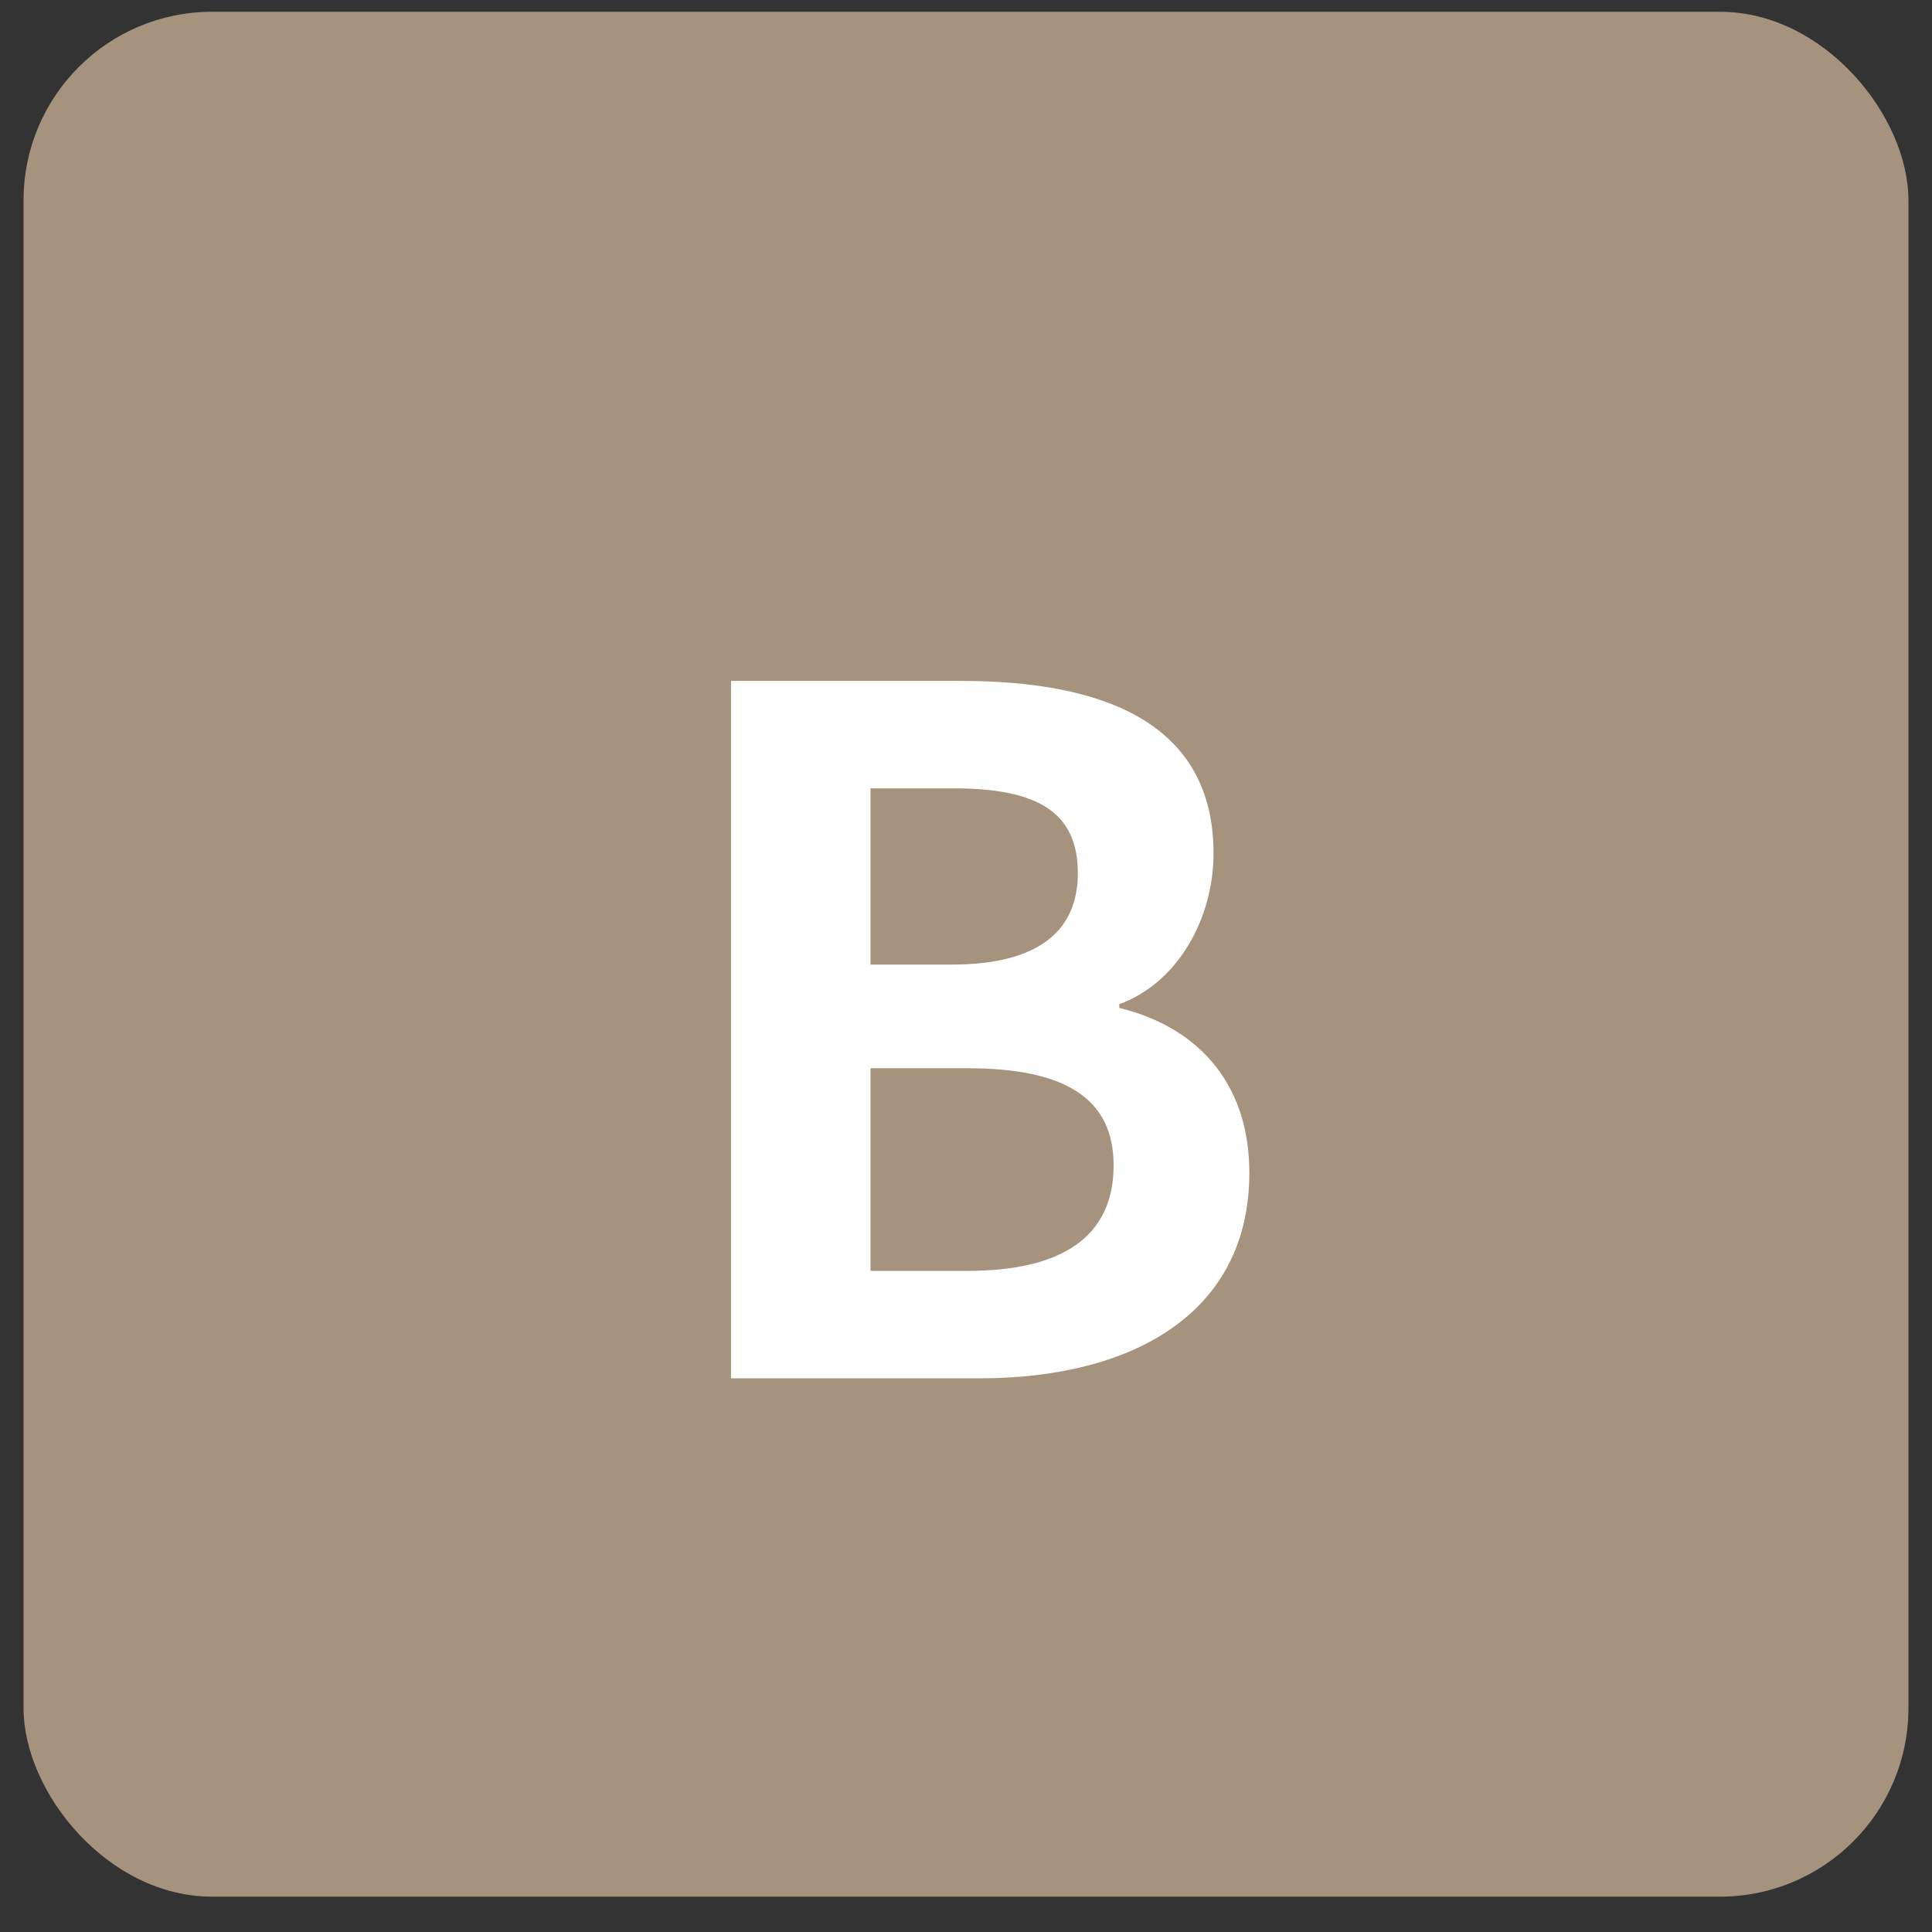
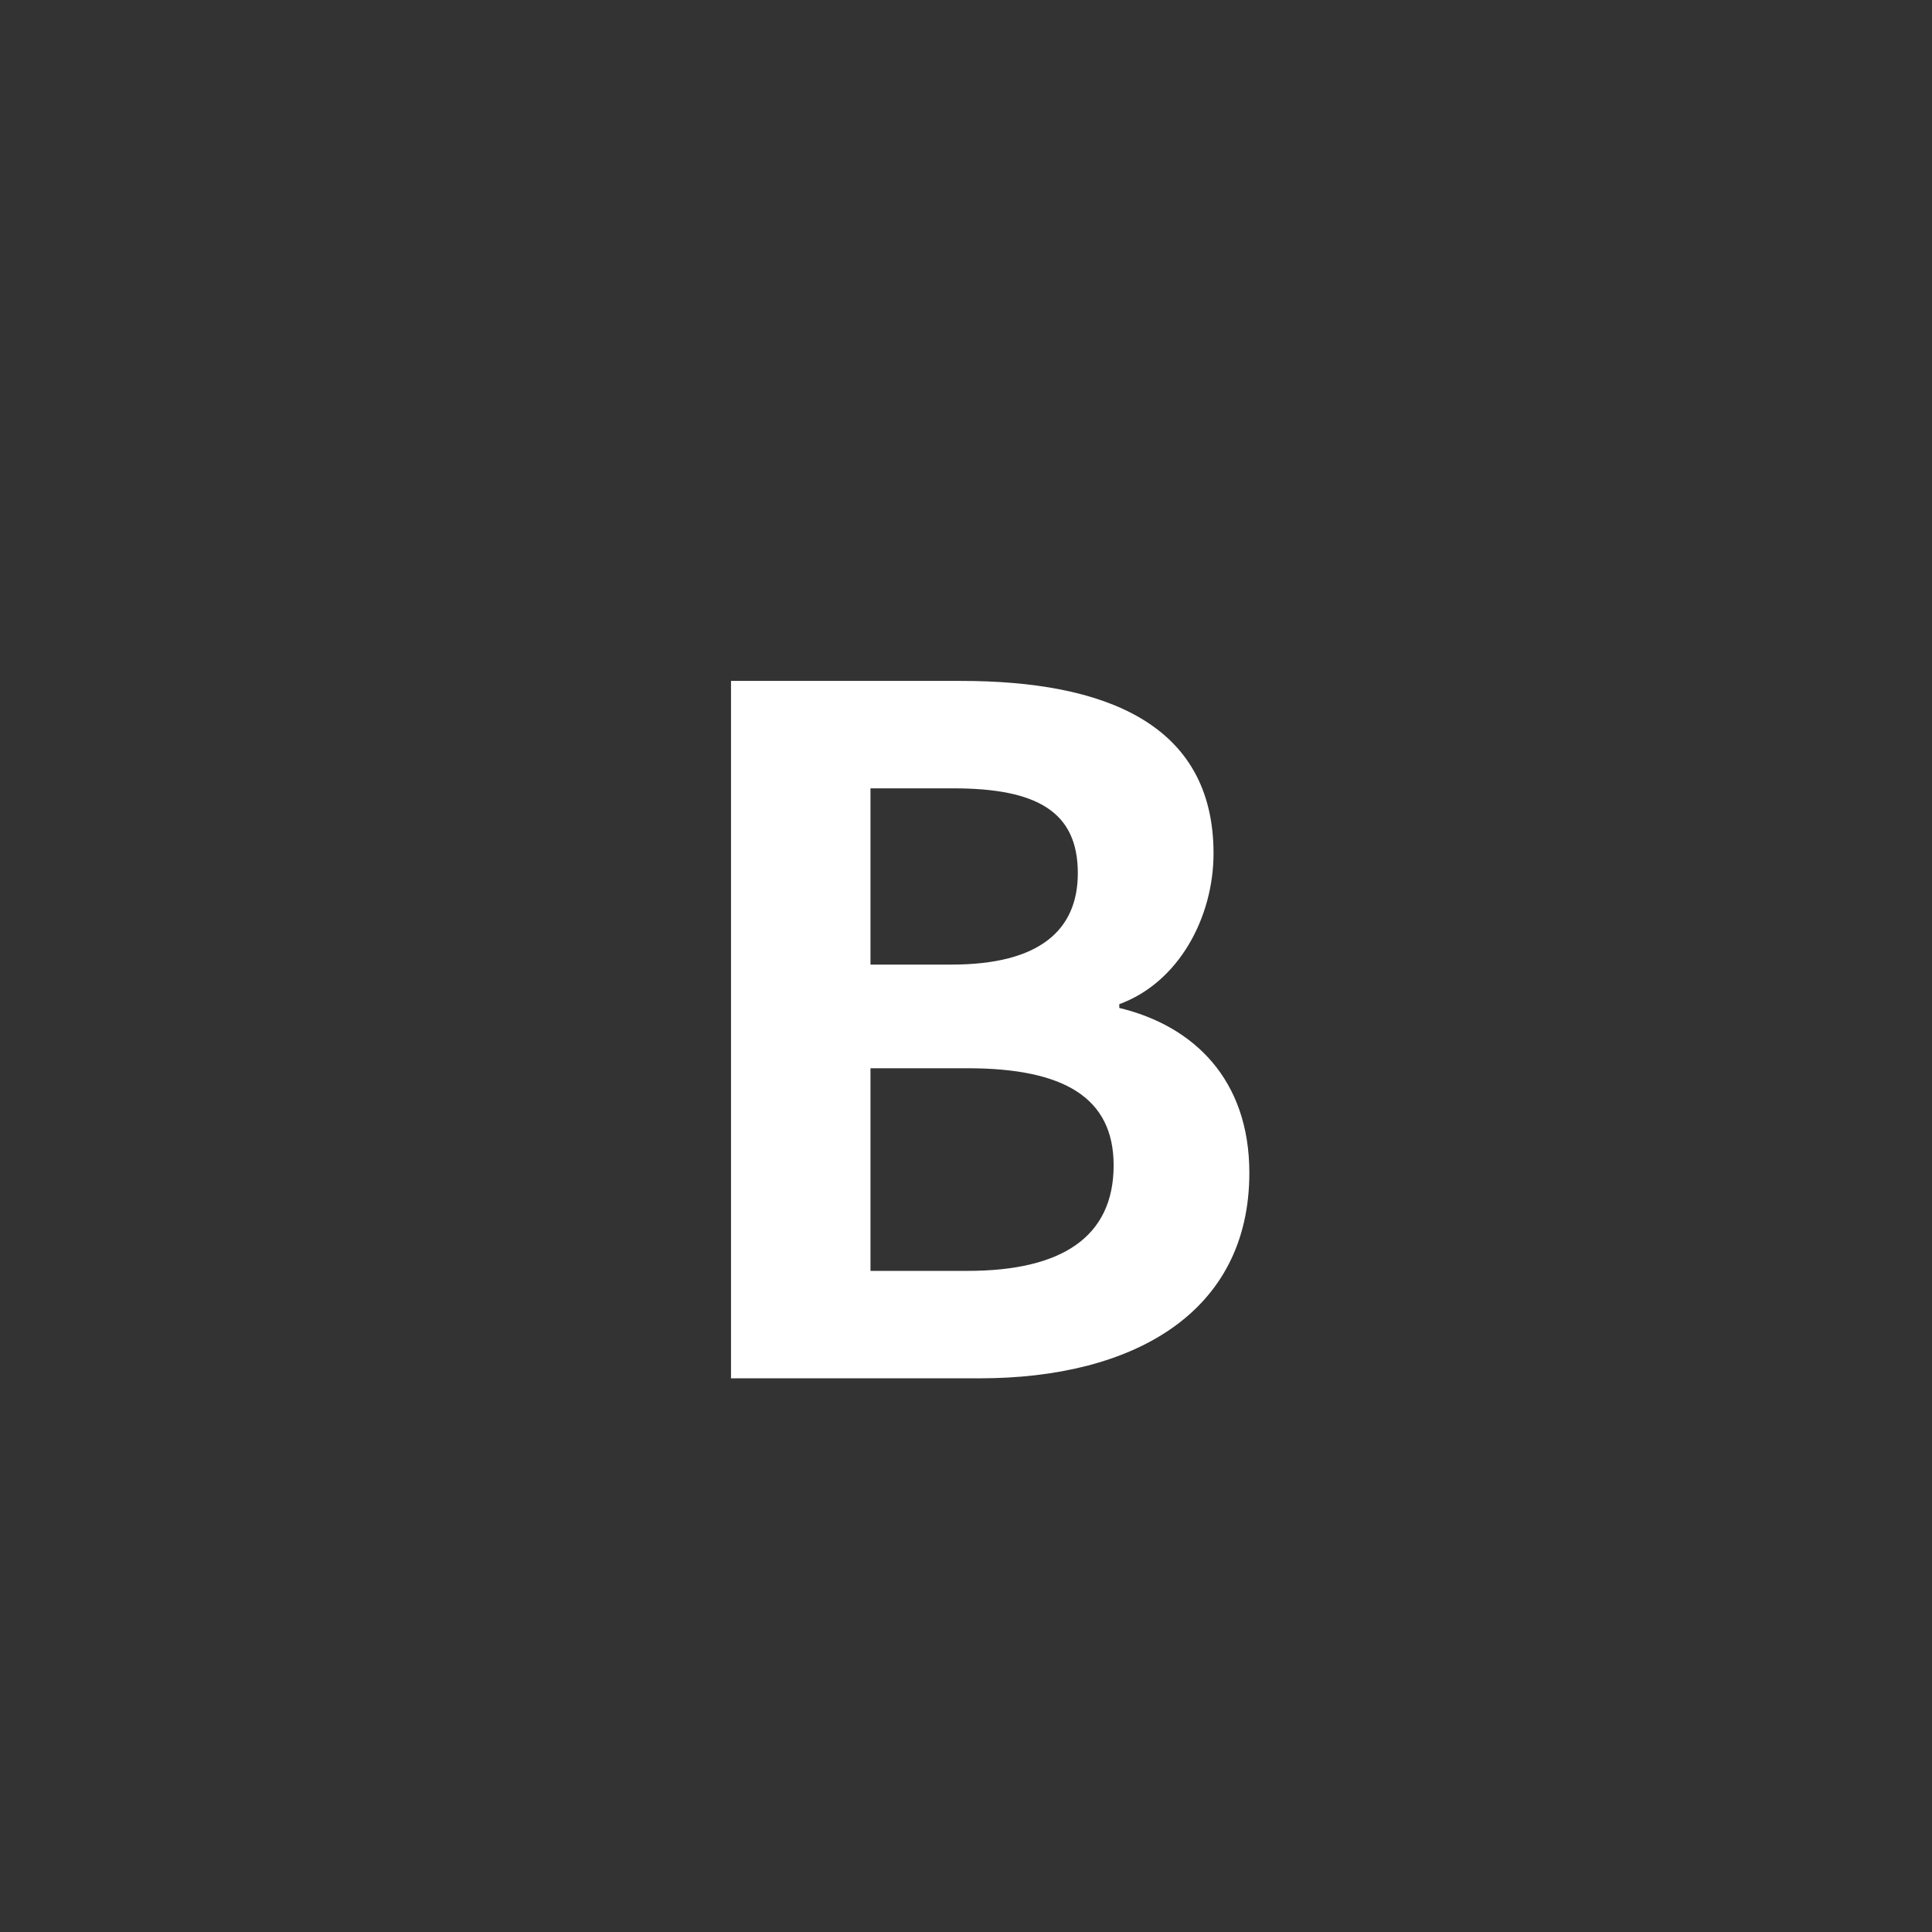
<svg xmlns="http://www.w3.org/2000/svg" width="41" height="41" fill="none">
  <rect width="100%" height="100%" fill="#333333" stroke="none" />
-   <rect width="40" height="40" x=".5" y=".25" fill="#A6937D" rx="4" />
  <path fill="#fff" d="M15.513 29.25v-14.8h4.88c3.04 0 5.36.9 5.36 3.66 0 1.36-.74 2.74-2 3.2v.08c1.58.38 2.76 1.52 2.76 3.5 0 2.98-2.48 4.36-5.72 4.36zm2.96-8.78h1.72c1.88 0 2.68-.74 2.68-1.94 0-1.3-.86-1.8-2.64-1.8h-1.76zm0 6.5h2.06c2 0 3.1-.72 3.1-2.24 0-1.44-1.06-2.06-3.1-2.06h-2.06z" />
</svg>